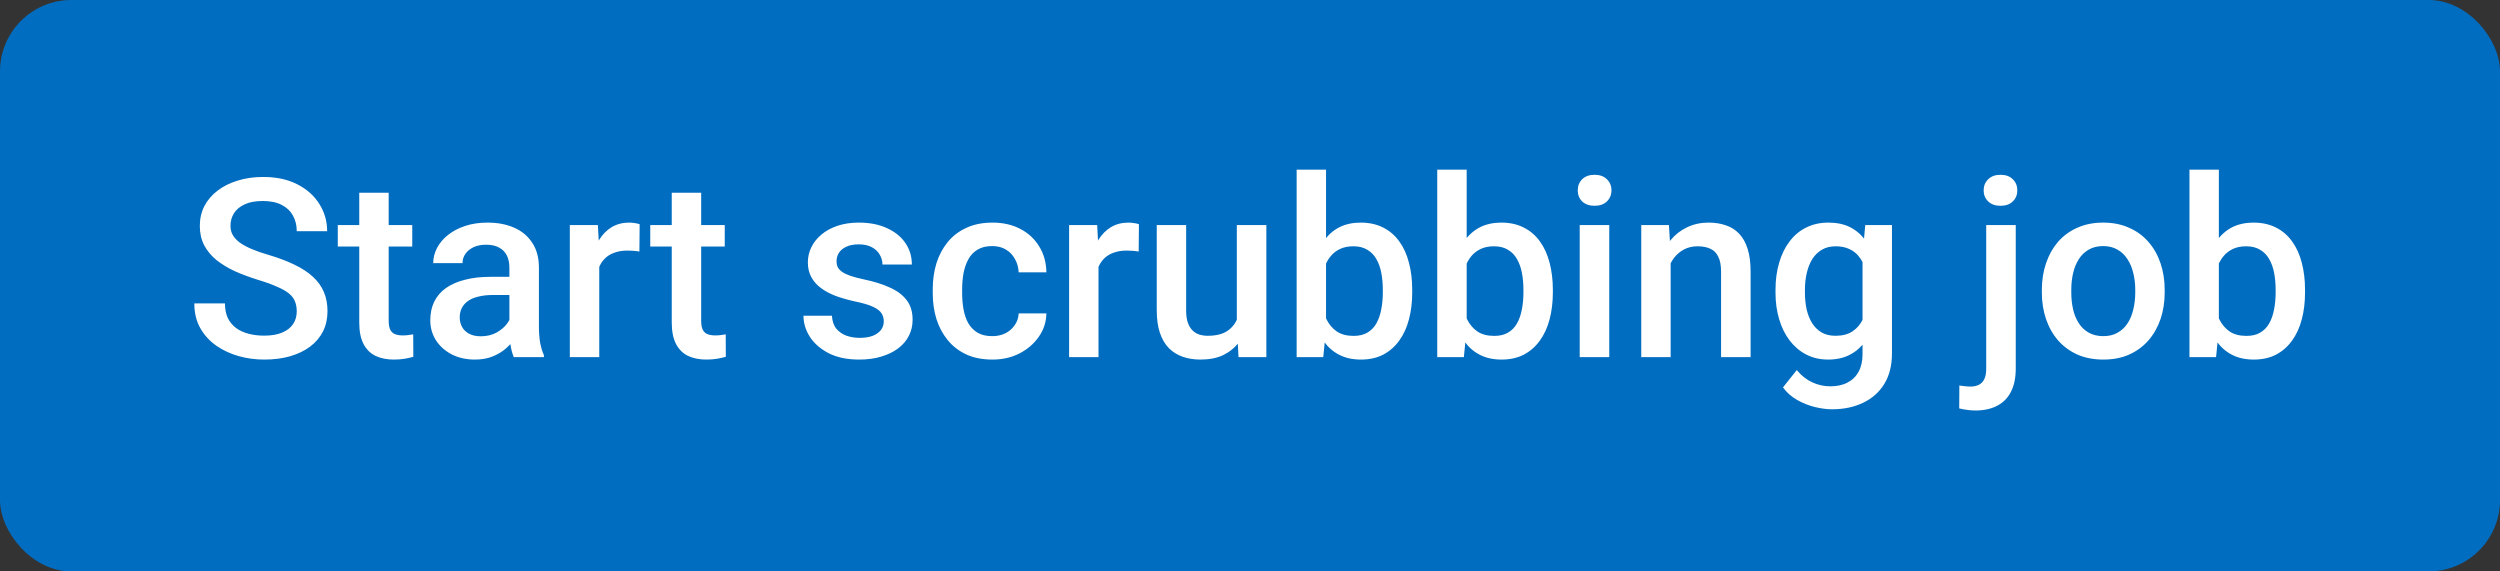
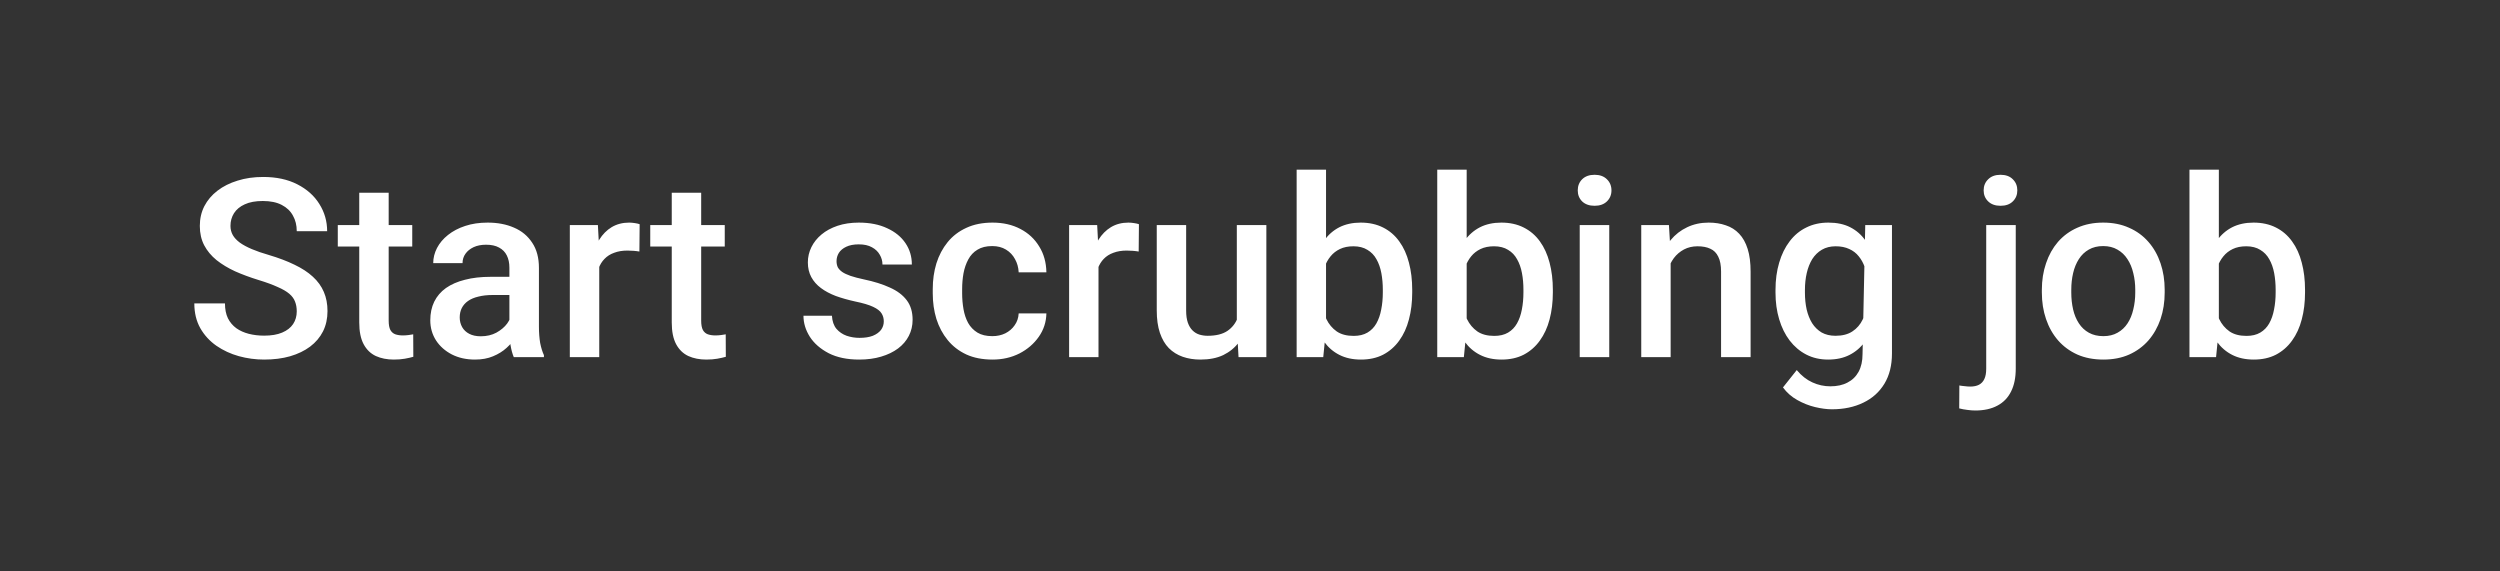
<svg xmlns="http://www.w3.org/2000/svg" width="70" height="16" viewBox="0 0 70 16" fill="none">
  <rect x="0" y="0" width="70" height="16" fill="#333333" stroke="none" />
-   <rect width="70" height="16" rx="2" fill="#016DC0" />
-   <path d="M8.309 8.718C8.309 8.616 8.293 8.525 8.261 8.445C8.232 8.365 8.178 8.292 8.101 8.226C8.023 8.16 7.914 8.096 7.772 8.035C7.633 7.971 7.456 7.906 7.239 7.84C7.002 7.767 6.784 7.686 6.583 7.597C6.385 7.506 6.212 7.401 6.063 7.283C5.915 7.162 5.8 7.024 5.718 6.869C5.636 6.712 5.595 6.531 5.595 6.326C5.595 6.123 5.637 5.938 5.722 5.772C5.808 5.606 5.93 5.462 6.087 5.341C6.247 5.218 6.435 5.124 6.651 5.058C6.868 4.989 7.107 4.955 7.369 4.955C7.738 4.955 8.056 5.023 8.323 5.16C8.592 5.297 8.798 5.48 8.941 5.71C9.087 5.941 9.16 6.195 9.16 6.473H8.309C8.309 6.309 8.274 6.164 8.203 6.039C8.135 5.911 8.03 5.811 7.889 5.738C7.75 5.665 7.573 5.628 7.359 5.628C7.156 5.628 6.987 5.659 6.853 5.721C6.719 5.782 6.618 5.865 6.552 5.97C6.486 6.075 6.453 6.194 6.453 6.326C6.453 6.419 6.475 6.505 6.518 6.582C6.561 6.657 6.627 6.728 6.716 6.794C6.805 6.858 6.917 6.918 7.051 6.975C7.186 7.032 7.344 7.087 7.526 7.139C7.802 7.221 8.042 7.312 8.248 7.413C8.453 7.511 8.624 7.622 8.76 7.748C8.897 7.873 9 8.015 9.068 8.175C9.136 8.332 9.17 8.511 9.17 8.711C9.17 8.921 9.128 9.11 9.044 9.279C8.96 9.445 8.839 9.588 8.682 9.706C8.527 9.822 8.34 9.912 8.121 9.976C7.905 10.038 7.663 10.068 7.396 10.068C7.157 10.068 6.921 10.037 6.689 9.973C6.459 9.909 6.249 9.812 6.06 9.682C5.871 9.55 5.721 9.386 5.609 9.19C5.497 8.992 5.441 8.76 5.441 8.496H6.299C6.299 8.658 6.327 8.796 6.381 8.91C6.438 9.024 6.517 9.117 6.617 9.19C6.717 9.261 6.834 9.313 6.966 9.347C7.1 9.381 7.244 9.398 7.396 9.398C7.597 9.398 7.764 9.37 7.899 9.313C8.036 9.256 8.138 9.176 8.207 9.074C8.275 8.971 8.309 8.853 8.309 8.718ZM11.543 6.302V6.903H9.458V6.302H11.543ZM10.059 5.396H10.883V8.978C10.883 9.092 10.899 9.18 10.931 9.241C10.965 9.3 11.012 9.34 11.071 9.361C11.13 9.381 11.2 9.392 11.279 9.392C11.336 9.392 11.391 9.388 11.443 9.381C11.496 9.375 11.538 9.368 11.57 9.361L11.573 9.99C11.505 10.01 11.425 10.028 11.334 10.044C11.245 10.06 11.143 10.068 11.026 10.068C10.837 10.068 10.67 10.035 10.524 9.969C10.378 9.901 10.264 9.79 10.182 9.638C10.1 9.485 10.059 9.282 10.059 9.029V5.396ZM14.263 9.258V7.495C14.263 7.362 14.239 7.249 14.191 7.153C14.144 7.057 14.071 6.983 13.973 6.931C13.877 6.878 13.756 6.852 13.61 6.852C13.476 6.852 13.36 6.875 13.262 6.92C13.164 6.966 13.087 7.028 13.033 7.105C12.978 7.182 12.951 7.27 12.951 7.368H12.13C12.13 7.222 12.166 7.081 12.236 6.944C12.307 6.808 12.409 6.686 12.544 6.579C12.678 6.472 12.839 6.387 13.026 6.326C13.213 6.264 13.422 6.233 13.655 6.233C13.933 6.233 14.179 6.28 14.393 6.374C14.61 6.467 14.779 6.608 14.902 6.797C15.028 6.984 15.09 7.219 15.09 7.501V9.146C15.09 9.314 15.102 9.466 15.124 9.6C15.15 9.732 15.185 9.847 15.23 9.945V10H14.386C14.348 9.911 14.317 9.798 14.294 9.662C14.273 9.523 14.263 9.388 14.263 9.258ZM14.383 7.751L14.39 8.26H13.798C13.646 8.26 13.511 8.275 13.395 8.305C13.279 8.332 13.182 8.373 13.104 8.428C13.027 8.482 12.969 8.549 12.93 8.626C12.891 8.703 12.872 8.791 12.872 8.889C12.872 8.987 12.895 9.077 12.94 9.159C12.986 9.239 13.052 9.302 13.139 9.347C13.227 9.393 13.335 9.416 13.46 9.416C13.629 9.416 13.776 9.381 13.901 9.313C14.028 9.242 14.129 9.157 14.202 9.057C14.275 8.954 14.313 8.857 14.318 8.766L14.585 9.132C14.557 9.225 14.51 9.326 14.444 9.433C14.378 9.54 14.292 9.642 14.185 9.74C14.08 9.836 13.953 9.915 13.805 9.976C13.659 10.038 13.491 10.068 13.299 10.068C13.058 10.068 12.842 10.021 12.653 9.925C12.464 9.827 12.316 9.696 12.209 9.532C12.102 9.365 12.048 9.177 12.048 8.968C12.048 8.772 12.085 8.599 12.158 8.448C12.233 8.296 12.342 8.168 12.486 8.065C12.632 7.963 12.809 7.885 13.019 7.833C13.229 7.778 13.468 7.751 13.737 7.751H14.383ZM16.779 7.006V10H15.955V6.302H16.741L16.779 7.006ZM17.91 6.278L17.903 7.043C17.853 7.034 17.799 7.028 17.739 7.023C17.682 7.018 17.625 7.016 17.568 7.016C17.427 7.016 17.303 7.037 17.196 7.078C17.089 7.116 16.999 7.173 16.926 7.249C16.855 7.321 16.8 7.41 16.762 7.515C16.723 7.62 16.7 7.737 16.693 7.867L16.505 7.881C16.505 7.648 16.528 7.433 16.574 7.235C16.619 7.037 16.688 6.862 16.779 6.712C16.872 6.562 16.988 6.444 17.127 6.36C17.269 6.276 17.432 6.233 17.616 6.233C17.666 6.233 17.72 6.238 17.777 6.247C17.836 6.256 17.881 6.266 17.91 6.278ZM20.293 6.302V6.903H18.207V6.302H20.293ZM18.809 5.396H19.633V8.978C19.633 9.092 19.649 9.18 19.681 9.241C19.715 9.3 19.762 9.34 19.821 9.361C19.88 9.381 19.95 9.392 20.029 9.392C20.086 9.392 20.141 9.388 20.193 9.381C20.246 9.375 20.288 9.368 20.32 9.361L20.323 9.99C20.255 10.01 20.175 10.028 20.084 10.044C19.995 10.06 19.893 10.068 19.776 10.068C19.587 10.068 19.42 10.035 19.274 9.969C19.128 9.901 19.014 9.79 18.932 9.638C18.85 9.485 18.809 9.282 18.809 9.029V5.396ZM24.746 8.999C24.746 8.916 24.726 8.842 24.685 8.776C24.644 8.708 24.565 8.646 24.449 8.592C24.335 8.537 24.166 8.487 23.943 8.441C23.747 8.398 23.567 8.347 23.403 8.288C23.241 8.226 23.102 8.152 22.986 8.065C22.87 7.979 22.78 7.876 22.716 7.758C22.652 7.639 22.62 7.503 22.62 7.348C22.62 7.197 22.653 7.055 22.719 6.92C22.785 6.786 22.88 6.667 23.003 6.565C23.126 6.462 23.275 6.382 23.451 6.322C23.628 6.263 23.827 6.233 24.045 6.233C24.355 6.233 24.621 6.286 24.842 6.391C25.065 6.493 25.236 6.633 25.355 6.811C25.473 6.986 25.532 7.185 25.532 7.406H24.709C24.709 7.308 24.683 7.217 24.633 7.132C24.585 7.046 24.512 6.976 24.415 6.924C24.317 6.869 24.194 6.842 24.045 6.842C23.904 6.842 23.787 6.865 23.693 6.91C23.602 6.953 23.534 7.01 23.488 7.081C23.445 7.152 23.423 7.229 23.423 7.313C23.423 7.375 23.435 7.431 23.457 7.481C23.483 7.529 23.524 7.573 23.581 7.614C23.637 7.653 23.715 7.689 23.813 7.724C23.913 7.758 24.039 7.791 24.189 7.823C24.471 7.882 24.714 7.958 24.917 8.052C25.122 8.143 25.279 8.261 25.389 8.407C25.498 8.551 25.553 8.733 25.553 8.954C25.553 9.118 25.517 9.269 25.447 9.405C25.378 9.54 25.278 9.657 25.146 9.757C25.014 9.855 24.855 9.932 24.671 9.986C24.489 10.041 24.284 10.068 24.056 10.068C23.721 10.068 23.437 10.009 23.205 9.891C22.972 9.77 22.796 9.616 22.675 9.429C22.556 9.24 22.497 9.044 22.497 8.841H23.294C23.303 8.994 23.345 9.116 23.42 9.207C23.497 9.296 23.593 9.361 23.707 9.402C23.823 9.441 23.943 9.46 24.066 9.46C24.214 9.46 24.338 9.441 24.439 9.402C24.539 9.361 24.615 9.306 24.668 9.238C24.72 9.167 24.746 9.087 24.746 8.999ZM27.785 9.412C27.919 9.412 28.04 9.386 28.147 9.334C28.256 9.279 28.344 9.204 28.41 9.108C28.479 9.012 28.516 8.902 28.523 8.776H29.299C29.294 9.016 29.224 9.233 29.087 9.429C28.95 9.625 28.769 9.781 28.544 9.897C28.318 10.011 28.068 10.068 27.795 10.068C27.512 10.068 27.266 10.021 27.057 9.925C26.847 9.827 26.673 9.692 26.534 9.521C26.395 9.351 26.29 9.153 26.219 8.93C26.151 8.707 26.117 8.468 26.117 8.212V8.093C26.117 7.838 26.151 7.598 26.219 7.375C26.29 7.149 26.395 6.951 26.534 6.78C26.673 6.609 26.847 6.476 27.057 6.38C27.266 6.282 27.511 6.233 27.791 6.233C28.088 6.233 28.348 6.293 28.571 6.411C28.794 6.527 28.97 6.69 29.097 6.9C29.227 7.107 29.294 7.349 29.299 7.625H28.523C28.516 7.488 28.482 7.365 28.42 7.255C28.361 7.144 28.277 7.055 28.168 6.989C28.06 6.923 27.932 6.89 27.781 6.89C27.615 6.89 27.477 6.924 27.368 6.992C27.258 7.058 27.173 7.149 27.111 7.266C27.05 7.38 27.005 7.508 26.978 7.652C26.953 7.793 26.94 7.94 26.94 8.093V8.212C26.94 8.365 26.953 8.513 26.978 8.657C27.003 8.8 27.046 8.929 27.108 9.043C27.172 9.155 27.258 9.245 27.368 9.313C27.477 9.379 27.616 9.412 27.785 9.412ZM30.758 7.006V10H29.935V6.302H30.721L30.758 7.006ZM31.89 6.278L31.883 7.043C31.833 7.034 31.778 7.028 31.719 7.023C31.662 7.018 31.605 7.016 31.548 7.016C31.407 7.016 31.282 7.037 31.175 7.078C31.068 7.116 30.978 7.173 30.905 7.249C30.835 7.321 30.78 7.41 30.741 7.515C30.703 7.62 30.68 7.737 30.673 7.867L30.485 7.881C30.485 7.648 30.508 7.433 30.553 7.235C30.599 7.037 30.667 6.862 30.758 6.712C30.852 6.562 30.968 6.444 31.107 6.36C31.248 6.276 31.411 6.233 31.596 6.233C31.646 6.233 31.699 6.238 31.756 6.247C31.816 6.256 31.86 6.266 31.89 6.278ZM34.631 9.128V6.302H35.458V10H34.679L34.631 9.128ZM34.747 8.359L35.024 8.353C35.024 8.601 34.997 8.83 34.942 9.04C34.887 9.247 34.803 9.428 34.689 9.583C34.575 9.736 34.429 9.855 34.252 9.942C34.074 10.026 33.861 10.068 33.612 10.068C33.432 10.068 33.267 10.042 33.117 9.99C32.966 9.937 32.836 9.856 32.727 9.747C32.62 9.638 32.537 9.495 32.477 9.32C32.418 9.144 32.389 8.935 32.389 8.691V6.302H33.212V8.698C33.212 8.832 33.228 8.945 33.26 9.036C33.292 9.125 33.335 9.197 33.39 9.251C33.445 9.306 33.509 9.345 33.581 9.368C33.654 9.39 33.732 9.402 33.814 9.402C34.049 9.402 34.233 9.356 34.368 9.265C34.504 9.172 34.601 9.046 34.658 8.889C34.717 8.732 34.747 8.555 34.747 8.359ZM36.306 4.75H37.129V9.21L37.051 10H36.306V4.75ZM39.542 8.117V8.188C39.542 8.462 39.512 8.714 39.45 8.944C39.391 9.172 39.3 9.37 39.177 9.539C39.056 9.707 38.906 9.838 38.726 9.932C38.548 10.023 38.342 10.068 38.107 10.068C37.877 10.068 37.676 10.025 37.505 9.938C37.334 9.852 37.191 9.729 37.075 9.569C36.961 9.41 36.868 9.22 36.798 8.999C36.727 8.778 36.677 8.534 36.648 8.267V8.038C36.677 7.769 36.727 7.525 36.798 7.307C36.868 7.086 36.961 6.895 37.075 6.736C37.191 6.574 37.333 6.45 37.502 6.363C37.673 6.277 37.872 6.233 38.1 6.233C38.337 6.233 38.546 6.279 38.726 6.37C38.908 6.461 39.059 6.591 39.18 6.76C39.301 6.926 39.391 7.124 39.45 7.354C39.512 7.585 39.542 7.839 39.542 8.117ZM38.719 8.188V8.117C38.719 7.95 38.705 7.794 38.678 7.648C38.65 7.5 38.605 7.37 38.541 7.259C38.48 7.147 38.395 7.059 38.288 6.996C38.183 6.93 38.052 6.896 37.895 6.896C37.749 6.896 37.624 6.922 37.519 6.972C37.414 7.022 37.327 7.09 37.256 7.177C37.185 7.263 37.129 7.364 37.088 7.478C37.05 7.591 37.023 7.715 37.01 7.847V8.465C37.03 8.636 37.074 8.793 37.14 8.937C37.208 9.078 37.304 9.192 37.427 9.279C37.55 9.363 37.708 9.405 37.902 9.405C38.054 9.405 38.183 9.375 38.288 9.313C38.393 9.251 38.476 9.166 38.538 9.057C38.601 8.945 38.647 8.815 38.674 8.667C38.704 8.519 38.719 8.359 38.719 8.188ZM40.243 4.75H41.067V9.21L40.988 10H40.243V4.75ZM43.48 8.117V8.188C43.48 8.462 43.449 8.714 43.388 8.944C43.328 9.172 43.237 9.37 43.114 9.539C42.993 9.707 42.843 9.838 42.663 9.932C42.485 10.023 42.279 10.068 42.044 10.068C41.814 10.068 41.614 10.025 41.443 9.938C41.272 9.852 41.128 9.729 41.012 9.569C40.898 9.41 40.806 9.22 40.735 8.999C40.665 8.778 40.615 8.534 40.585 8.267V8.038C40.615 7.769 40.665 7.525 40.735 7.307C40.806 7.086 40.898 6.895 41.012 6.736C41.128 6.574 41.271 6.45 41.44 6.363C41.61 6.277 41.81 6.233 42.038 6.233C42.275 6.233 42.483 6.279 42.663 6.37C42.845 6.461 42.997 6.591 43.118 6.76C43.238 6.926 43.328 7.124 43.388 7.354C43.449 7.585 43.48 7.839 43.48 8.117ZM42.656 8.188V8.117C42.656 7.95 42.643 7.794 42.615 7.648C42.588 7.5 42.542 7.37 42.478 7.259C42.417 7.147 42.333 7.059 42.226 6.996C42.121 6.93 41.99 6.896 41.833 6.896C41.687 6.896 41.561 6.922 41.456 6.972C41.352 7.022 41.264 7.09 41.193 7.177C41.123 7.263 41.067 7.364 41.026 7.478C40.987 7.591 40.961 7.715 40.947 7.847V8.465C40.968 8.636 41.011 8.793 41.077 8.937C41.145 9.078 41.241 9.192 41.364 9.279C41.487 9.363 41.646 9.405 41.839 9.405C41.992 9.405 42.121 9.375 42.226 9.313C42.33 9.251 42.414 9.166 42.475 9.057C42.539 8.945 42.584 8.815 42.612 8.667C42.641 8.519 42.656 8.359 42.656 8.188ZM45.059 6.302V10H44.232V6.302H45.059ZM44.177 5.331C44.177 5.206 44.218 5.102 44.3 5.02C44.385 4.936 44.501 4.894 44.649 4.894C44.795 4.894 44.91 4.936 44.994 5.02C45.078 5.102 45.121 5.206 45.121 5.331C45.121 5.454 45.078 5.557 44.994 5.639C44.91 5.721 44.795 5.762 44.649 5.762C44.501 5.762 44.385 5.721 44.3 5.639C44.218 5.557 44.177 5.454 44.177 5.331ZM46.778 7.091V10H45.955V6.302H46.73L46.778 7.091ZM46.631 8.014L46.365 8.011C46.367 7.749 46.404 7.508 46.474 7.29C46.547 7.071 46.647 6.883 46.775 6.726C46.905 6.568 47.06 6.448 47.24 6.363C47.42 6.277 47.62 6.233 47.841 6.233C48.019 6.233 48.18 6.258 48.323 6.309C48.469 6.356 48.593 6.435 48.696 6.544C48.801 6.654 48.88 6.796 48.935 6.972C48.99 7.145 49.017 7.358 49.017 7.611V10H48.19V7.607C48.19 7.43 48.164 7.29 48.111 7.187C48.061 7.082 47.987 7.008 47.889 6.965C47.794 6.919 47.674 6.896 47.53 6.896C47.389 6.896 47.263 6.926 47.151 6.985C47.039 7.045 46.945 7.125 46.867 7.228C46.792 7.331 46.734 7.449 46.693 7.583C46.652 7.718 46.631 7.861 46.631 8.014ZM52.227 6.302H52.975V9.897C52.975 10.23 52.904 10.513 52.763 10.745C52.622 10.977 52.425 11.154 52.172 11.275C51.919 11.398 51.626 11.46 51.294 11.46C51.152 11.46 50.995 11.439 50.822 11.398C50.651 11.357 50.484 11.291 50.323 11.2C50.163 11.111 50.03 10.993 49.923 10.848L50.309 10.362C50.441 10.52 50.587 10.635 50.747 10.707C50.906 10.78 51.074 10.817 51.249 10.817C51.438 10.817 51.599 10.782 51.731 10.711C51.865 10.643 51.969 10.541 52.042 10.407C52.115 10.272 52.151 10.108 52.151 9.915V7.139L52.227 6.302ZM49.714 8.192V8.12C49.714 7.84 49.748 7.585 49.817 7.354C49.885 7.122 49.983 6.923 50.111 6.756C50.238 6.588 50.393 6.459 50.576 6.37C50.758 6.279 50.964 6.233 51.194 6.233C51.434 6.233 51.638 6.277 51.806 6.363C51.977 6.45 52.12 6.574 52.233 6.736C52.347 6.895 52.436 7.087 52.5 7.31C52.566 7.531 52.615 7.777 52.647 8.048V8.277C52.617 8.542 52.567 8.783 52.497 9.002C52.426 9.221 52.333 9.41 52.216 9.569C52.1 9.729 51.956 9.852 51.786 9.938C51.617 10.025 51.418 10.068 51.188 10.068C50.962 10.068 50.758 10.022 50.576 9.928C50.396 9.835 50.241 9.704 50.111 9.535C49.983 9.367 49.885 9.168 49.817 8.94C49.748 8.71 49.714 8.461 49.714 8.192ZM50.538 8.12V8.192C50.538 8.361 50.554 8.518 50.586 8.664C50.62 8.809 50.671 8.938 50.74 9.05C50.81 9.159 50.899 9.246 51.006 9.31C51.116 9.371 51.245 9.402 51.393 9.402C51.586 9.402 51.745 9.361 51.868 9.279C51.993 9.197 52.089 9.086 52.155 8.947C52.223 8.806 52.271 8.649 52.298 8.476V7.857C52.285 7.722 52.256 7.597 52.213 7.481C52.172 7.365 52.116 7.263 52.045 7.177C51.975 7.088 51.886 7.02 51.779 6.972C51.672 6.922 51.545 6.896 51.399 6.896C51.251 6.896 51.123 6.928 51.013 6.992C50.904 7.056 50.814 7.144 50.743 7.255C50.675 7.367 50.623 7.497 50.589 7.645C50.555 7.793 50.538 7.952 50.538 8.12ZM55.614 6.302H56.441V10.321C56.441 10.574 56.398 10.787 56.311 10.96C56.224 11.136 56.097 11.268 55.928 11.357C55.76 11.448 55.553 11.494 55.31 11.494C55.237 11.494 55.161 11.488 55.084 11.477C55.004 11.467 54.929 11.454 54.858 11.435L54.862 10.793C54.91 10.802 54.961 10.809 55.016 10.813C55.068 10.82 55.118 10.824 55.166 10.824C55.264 10.824 55.346 10.807 55.412 10.773C55.478 10.738 55.528 10.685 55.562 10.612C55.597 10.539 55.614 10.442 55.614 10.321V6.302ZM55.542 5.331C55.542 5.206 55.584 5.102 55.669 5.02C55.753 4.936 55.868 4.894 56.014 4.894C56.162 4.894 56.277 4.936 56.359 5.02C56.443 5.102 56.485 5.206 56.485 5.331C56.485 5.454 56.443 5.557 56.359 5.639C56.277 5.721 56.162 5.762 56.014 5.762C55.868 5.762 55.753 5.721 55.669 5.639C55.584 5.557 55.542 5.454 55.542 5.331ZM57.172 8.192V8.113C57.172 7.847 57.211 7.599 57.289 7.372C57.366 7.141 57.478 6.942 57.623 6.773C57.772 6.603 57.952 6.47 58.164 6.377C58.378 6.281 58.619 6.233 58.888 6.233C59.159 6.233 59.401 6.281 59.613 6.377C59.827 6.47 60.008 6.603 60.156 6.773C60.304 6.942 60.417 7.141 60.495 7.372C60.572 7.599 60.611 7.847 60.611 8.113V8.192C60.611 8.459 60.572 8.706 60.495 8.934C60.417 9.161 60.304 9.361 60.156 9.532C60.008 9.7 59.828 9.833 59.616 9.928C59.404 10.022 59.164 10.068 58.895 10.068C58.624 10.068 58.381 10.022 58.167 9.928C57.955 9.833 57.775 9.7 57.627 9.532C57.479 9.361 57.366 9.161 57.289 8.934C57.211 8.706 57.172 8.459 57.172 8.192ZM57.996 8.113V8.192C57.996 8.358 58.013 8.515 58.047 8.664C58.081 8.812 58.135 8.942 58.208 9.053C58.281 9.165 58.374 9.253 58.488 9.316C58.602 9.38 58.738 9.412 58.895 9.412C59.048 9.412 59.18 9.38 59.291 9.316C59.405 9.253 59.499 9.165 59.572 9.053C59.645 8.942 59.698 8.812 59.732 8.664C59.769 8.515 59.787 8.358 59.787 8.192V8.113C59.787 7.949 59.769 7.794 59.732 7.648C59.698 7.5 59.644 7.369 59.568 7.255C59.495 7.141 59.402 7.053 59.288 6.989C59.176 6.923 59.043 6.89 58.888 6.89C58.733 6.89 58.599 6.923 58.485 6.989C58.373 7.053 58.281 7.141 58.208 7.255C58.135 7.369 58.081 7.5 58.047 7.648C58.013 7.794 57.996 7.949 57.996 8.113ZM61.305 4.75H62.128V9.21L62.05 10H61.305V4.75ZM64.541 8.117V8.188C64.541 8.462 64.511 8.714 64.449 8.944C64.39 9.172 64.299 9.37 64.176 9.539C64.055 9.707 63.905 9.838 63.725 9.932C63.547 10.023 63.341 10.068 63.106 10.068C62.876 10.068 62.675 10.025 62.504 9.938C62.334 9.852 62.19 9.729 62.074 9.569C61.96 9.41 61.867 9.22 61.797 8.999C61.726 8.778 61.676 8.534 61.647 8.267V8.038C61.676 7.769 61.726 7.525 61.797 7.307C61.867 7.086 61.96 6.895 62.074 6.736C62.19 6.574 62.332 6.45 62.501 6.363C62.672 6.277 62.871 6.233 63.099 6.233C63.336 6.233 63.545 6.279 63.725 6.37C63.907 6.461 64.058 6.591 64.179 6.76C64.3 6.926 64.39 7.124 64.449 7.354C64.511 7.585 64.541 7.839 64.541 8.117ZM63.718 8.188V8.117C63.718 7.95 63.704 7.794 63.677 7.648C63.649 7.5 63.604 7.37 63.54 7.259C63.478 7.147 63.394 7.059 63.287 6.996C63.182 6.93 63.051 6.896 62.894 6.896C62.748 6.896 62.623 6.922 62.518 6.972C62.413 7.022 62.325 7.09 62.255 7.177C62.184 7.263 62.128 7.364 62.087 7.478C62.049 7.591 62.023 7.715 62.009 7.847V8.465C62.029 8.636 62.073 8.793 62.139 8.937C62.207 9.078 62.303 9.192 62.426 9.279C62.549 9.363 62.707 9.405 62.901 9.405C63.053 9.405 63.182 9.375 63.287 9.313C63.392 9.251 63.475 9.166 63.537 9.057C63.6 8.945 63.646 8.815 63.673 8.667C63.703 8.519 63.718 8.359 63.718 8.188Z" fill="white" />
+   <path d="M8.309 8.718C8.309 8.616 8.293 8.525 8.261 8.445C8.232 8.365 8.178 8.292 8.101 8.226C8.023 8.16 7.914 8.096 7.772 8.035C7.633 7.971 7.456 7.906 7.239 7.84C7.002 7.767 6.784 7.686 6.583 7.597C6.385 7.506 6.212 7.401 6.063 7.283C5.915 7.162 5.8 7.024 5.718 6.869C5.636 6.712 5.595 6.531 5.595 6.326C5.595 6.123 5.637 5.938 5.722 5.772C5.808 5.606 5.93 5.462 6.087 5.341C6.247 5.218 6.435 5.124 6.651 5.058C6.868 4.989 7.107 4.955 7.369 4.955C7.738 4.955 8.056 5.023 8.323 5.16C8.592 5.297 8.798 5.48 8.941 5.71C9.087 5.941 9.16 6.195 9.16 6.473H8.309C8.309 6.309 8.274 6.164 8.203 6.039C8.135 5.911 8.03 5.811 7.889 5.738C7.75 5.665 7.573 5.628 7.359 5.628C7.156 5.628 6.987 5.659 6.853 5.721C6.719 5.782 6.618 5.865 6.552 5.97C6.486 6.075 6.453 6.194 6.453 6.326C6.453 6.419 6.475 6.505 6.518 6.582C6.561 6.657 6.627 6.728 6.716 6.794C6.805 6.858 6.917 6.918 7.051 6.975C7.186 7.032 7.344 7.087 7.526 7.139C7.802 7.221 8.042 7.312 8.248 7.413C8.453 7.511 8.624 7.622 8.76 7.748C8.897 7.873 9 8.015 9.068 8.175C9.136 8.332 9.17 8.511 9.17 8.711C9.17 8.921 9.128 9.11 9.044 9.279C8.96 9.445 8.839 9.588 8.682 9.706C8.527 9.822 8.34 9.912 8.121 9.976C7.905 10.038 7.663 10.068 7.396 10.068C7.157 10.068 6.921 10.037 6.689 9.973C6.459 9.909 6.249 9.812 6.06 9.682C5.871 9.55 5.721 9.386 5.609 9.19C5.497 8.992 5.441 8.76 5.441 8.496H6.299C6.299 8.658 6.327 8.796 6.381 8.91C6.438 9.024 6.517 9.117 6.617 9.19C6.717 9.261 6.834 9.313 6.966 9.347C7.1 9.381 7.244 9.398 7.396 9.398C7.597 9.398 7.764 9.37 7.899 9.313C8.036 9.256 8.138 9.176 8.207 9.074C8.275 8.971 8.309 8.853 8.309 8.718ZM11.543 6.302V6.903H9.458V6.302H11.543ZM10.059 5.396H10.883V8.978C10.883 9.092 10.899 9.18 10.931 9.241C10.965 9.3 11.012 9.34 11.071 9.361C11.13 9.381 11.2 9.392 11.279 9.392C11.336 9.392 11.391 9.388 11.443 9.381C11.496 9.375 11.538 9.368 11.57 9.361L11.573 9.99C11.505 10.01 11.425 10.028 11.334 10.044C11.245 10.06 11.143 10.068 11.026 10.068C10.837 10.068 10.67 10.035 10.524 9.969C10.378 9.901 10.264 9.79 10.182 9.638C10.1 9.485 10.059 9.282 10.059 9.029V5.396ZM14.263 9.258V7.495C14.263 7.362 14.239 7.249 14.191 7.153C14.144 7.057 14.071 6.983 13.973 6.931C13.877 6.878 13.756 6.852 13.61 6.852C13.476 6.852 13.36 6.875 13.262 6.92C13.164 6.966 13.087 7.028 13.033 7.105C12.978 7.182 12.951 7.27 12.951 7.368H12.13C12.13 7.222 12.166 7.081 12.236 6.944C12.307 6.808 12.409 6.686 12.544 6.579C12.678 6.472 12.839 6.387 13.026 6.326C13.213 6.264 13.422 6.233 13.655 6.233C13.933 6.233 14.179 6.28 14.393 6.374C14.61 6.467 14.779 6.608 14.902 6.797C15.028 6.984 15.09 7.219 15.09 7.501V9.146C15.09 9.314 15.102 9.466 15.124 9.6C15.15 9.732 15.185 9.847 15.23 9.945V10H14.386C14.348 9.911 14.317 9.798 14.294 9.662C14.273 9.523 14.263 9.388 14.263 9.258ZM14.383 7.751L14.39 8.26H13.798C13.646 8.26 13.511 8.275 13.395 8.305C13.279 8.332 13.182 8.373 13.104 8.428C13.027 8.482 12.969 8.549 12.93 8.626C12.891 8.703 12.872 8.791 12.872 8.889C12.872 8.987 12.895 9.077 12.94 9.159C12.986 9.239 13.052 9.302 13.139 9.347C13.227 9.393 13.335 9.416 13.46 9.416C13.629 9.416 13.776 9.381 13.901 9.313C14.028 9.242 14.129 9.157 14.202 9.057C14.275 8.954 14.313 8.857 14.318 8.766L14.585 9.132C14.557 9.225 14.51 9.326 14.444 9.433C14.378 9.54 14.292 9.642 14.185 9.74C14.08 9.836 13.953 9.915 13.805 9.976C13.659 10.038 13.491 10.068 13.299 10.068C13.058 10.068 12.842 10.021 12.653 9.925C12.464 9.827 12.316 9.696 12.209 9.532C12.102 9.365 12.048 9.177 12.048 8.968C12.048 8.772 12.085 8.599 12.158 8.448C12.233 8.296 12.342 8.168 12.486 8.065C12.632 7.963 12.809 7.885 13.019 7.833C13.229 7.778 13.468 7.751 13.737 7.751H14.383ZM16.779 7.006V10H15.955V6.302H16.741L16.779 7.006ZM17.91 6.278L17.903 7.043C17.853 7.034 17.799 7.028 17.739 7.023C17.682 7.018 17.625 7.016 17.568 7.016C17.427 7.016 17.303 7.037 17.196 7.078C17.089 7.116 16.999 7.173 16.926 7.249C16.855 7.321 16.8 7.41 16.762 7.515C16.723 7.62 16.7 7.737 16.693 7.867L16.505 7.881C16.505 7.648 16.528 7.433 16.574 7.235C16.619 7.037 16.688 6.862 16.779 6.712C16.872 6.562 16.988 6.444 17.127 6.36C17.269 6.276 17.432 6.233 17.616 6.233C17.666 6.233 17.72 6.238 17.777 6.247C17.836 6.256 17.881 6.266 17.91 6.278ZM20.293 6.302V6.903H18.207V6.302H20.293ZM18.809 5.396H19.633V8.978C19.633 9.092 19.649 9.18 19.681 9.241C19.715 9.3 19.762 9.34 19.821 9.361C19.88 9.381 19.95 9.392 20.029 9.392C20.086 9.392 20.141 9.388 20.193 9.381C20.246 9.375 20.288 9.368 20.32 9.361L20.323 9.99C20.255 10.01 20.175 10.028 20.084 10.044C19.995 10.06 19.893 10.068 19.776 10.068C19.587 10.068 19.42 10.035 19.274 9.969C19.128 9.901 19.014 9.79 18.932 9.638C18.85 9.485 18.809 9.282 18.809 9.029V5.396ZM24.746 8.999C24.746 8.916 24.726 8.842 24.685 8.776C24.644 8.708 24.565 8.646 24.449 8.592C24.335 8.537 24.166 8.487 23.943 8.441C23.747 8.398 23.567 8.347 23.403 8.288C23.241 8.226 23.102 8.152 22.986 8.065C22.87 7.979 22.78 7.876 22.716 7.758C22.652 7.639 22.62 7.503 22.62 7.348C22.62 7.197 22.653 7.055 22.719 6.92C22.785 6.786 22.88 6.667 23.003 6.565C23.126 6.462 23.275 6.382 23.451 6.322C23.628 6.263 23.827 6.233 24.045 6.233C24.355 6.233 24.621 6.286 24.842 6.391C25.065 6.493 25.236 6.633 25.355 6.811C25.473 6.986 25.532 7.185 25.532 7.406H24.709C24.709 7.308 24.683 7.217 24.633 7.132C24.585 7.046 24.512 6.976 24.415 6.924C24.317 6.869 24.194 6.842 24.045 6.842C23.904 6.842 23.787 6.865 23.693 6.91C23.602 6.953 23.534 7.01 23.488 7.081C23.445 7.152 23.423 7.229 23.423 7.313C23.423 7.375 23.435 7.431 23.457 7.481C23.483 7.529 23.524 7.573 23.581 7.614C23.637 7.653 23.715 7.689 23.813 7.724C23.913 7.758 24.039 7.791 24.189 7.823C24.471 7.882 24.714 7.958 24.917 8.052C25.122 8.143 25.279 8.261 25.389 8.407C25.498 8.551 25.553 8.733 25.553 8.954C25.553 9.118 25.517 9.269 25.447 9.405C25.378 9.54 25.278 9.657 25.146 9.757C25.014 9.855 24.855 9.932 24.671 9.986C24.489 10.041 24.284 10.068 24.056 10.068C23.721 10.068 23.437 10.009 23.205 9.891C22.972 9.77 22.796 9.616 22.675 9.429C22.556 9.24 22.497 9.044 22.497 8.841H23.294C23.303 8.994 23.345 9.116 23.42 9.207C23.497 9.296 23.593 9.361 23.707 9.402C23.823 9.441 23.943 9.46 24.066 9.46C24.214 9.46 24.338 9.441 24.439 9.402C24.539 9.361 24.615 9.306 24.668 9.238C24.72 9.167 24.746 9.087 24.746 8.999ZM27.785 9.412C27.919 9.412 28.04 9.386 28.147 9.334C28.256 9.279 28.344 9.204 28.41 9.108C28.479 9.012 28.516 8.902 28.523 8.776H29.299C29.294 9.016 29.224 9.233 29.087 9.429C28.95 9.625 28.769 9.781 28.544 9.897C28.318 10.011 28.068 10.068 27.795 10.068C27.512 10.068 27.266 10.021 27.057 9.925C26.847 9.827 26.673 9.692 26.534 9.521C26.395 9.351 26.29 9.153 26.219 8.93C26.151 8.707 26.117 8.468 26.117 8.212V8.093C26.117 7.838 26.151 7.598 26.219 7.375C26.29 7.149 26.395 6.951 26.534 6.78C26.673 6.609 26.847 6.476 27.057 6.38C27.266 6.282 27.511 6.233 27.791 6.233C28.088 6.233 28.348 6.293 28.571 6.411C28.794 6.527 28.97 6.69 29.097 6.9C29.227 7.107 29.294 7.349 29.299 7.625H28.523C28.516 7.488 28.482 7.365 28.42 7.255C28.361 7.144 28.277 7.055 28.168 6.989C28.06 6.923 27.932 6.89 27.781 6.89C27.615 6.89 27.477 6.924 27.368 6.992C27.258 7.058 27.173 7.149 27.111 7.266C27.05 7.38 27.005 7.508 26.978 7.652C26.953 7.793 26.94 7.94 26.94 8.093V8.212C26.94 8.365 26.953 8.513 26.978 8.657C27.003 8.8 27.046 8.929 27.108 9.043C27.172 9.155 27.258 9.245 27.368 9.313C27.477 9.379 27.616 9.412 27.785 9.412ZM30.758 7.006V10H29.935V6.302H30.721L30.758 7.006ZM31.89 6.278L31.883 7.043C31.833 7.034 31.778 7.028 31.719 7.023C31.662 7.018 31.605 7.016 31.548 7.016C31.407 7.016 31.282 7.037 31.175 7.078C31.068 7.116 30.978 7.173 30.905 7.249C30.835 7.321 30.78 7.41 30.741 7.515C30.703 7.62 30.68 7.737 30.673 7.867L30.485 7.881C30.485 7.648 30.508 7.433 30.553 7.235C30.599 7.037 30.667 6.862 30.758 6.712C30.852 6.562 30.968 6.444 31.107 6.36C31.248 6.276 31.411 6.233 31.596 6.233C31.646 6.233 31.699 6.238 31.756 6.247C31.816 6.256 31.86 6.266 31.89 6.278ZM34.631 9.128V6.302H35.458V10H34.679L34.631 9.128ZM34.747 8.359L35.024 8.353C35.024 8.601 34.997 8.83 34.942 9.04C34.887 9.247 34.803 9.428 34.689 9.583C34.575 9.736 34.429 9.855 34.252 9.942C34.074 10.026 33.861 10.068 33.612 10.068C33.432 10.068 33.267 10.042 33.117 9.99C32.966 9.937 32.836 9.856 32.727 9.747C32.62 9.638 32.537 9.495 32.477 9.32C32.418 9.144 32.389 8.935 32.389 8.691V6.302H33.212V8.698C33.212 8.832 33.228 8.945 33.26 9.036C33.292 9.125 33.335 9.197 33.39 9.251C33.445 9.306 33.509 9.345 33.581 9.368C33.654 9.39 33.732 9.402 33.814 9.402C34.049 9.402 34.233 9.356 34.368 9.265C34.504 9.172 34.601 9.046 34.658 8.889C34.717 8.732 34.747 8.555 34.747 8.359ZM36.306 4.75H37.129V9.21L37.051 10H36.306V4.75ZM39.542 8.117V8.188C39.542 8.462 39.512 8.714 39.45 8.944C39.391 9.172 39.3 9.37 39.177 9.539C39.056 9.707 38.906 9.838 38.726 9.932C38.548 10.023 38.342 10.068 38.107 10.068C37.877 10.068 37.676 10.025 37.505 9.938C37.334 9.852 37.191 9.729 37.075 9.569C36.961 9.41 36.868 9.22 36.798 8.999C36.727 8.778 36.677 8.534 36.648 8.267V8.038C36.677 7.769 36.727 7.525 36.798 7.307C36.868 7.086 36.961 6.895 37.075 6.736C37.191 6.574 37.333 6.45 37.502 6.363C37.673 6.277 37.872 6.233 38.1 6.233C38.337 6.233 38.546 6.279 38.726 6.37C38.908 6.461 39.059 6.591 39.18 6.76C39.301 6.926 39.391 7.124 39.45 7.354C39.512 7.585 39.542 7.839 39.542 8.117ZM38.719 8.188V8.117C38.719 7.95 38.705 7.794 38.678 7.648C38.65 7.5 38.605 7.37 38.541 7.259C38.48 7.147 38.395 7.059 38.288 6.996C38.183 6.93 38.052 6.896 37.895 6.896C37.749 6.896 37.624 6.922 37.519 6.972C37.414 7.022 37.327 7.09 37.256 7.177C37.185 7.263 37.129 7.364 37.088 7.478C37.05 7.591 37.023 7.715 37.01 7.847V8.465C37.03 8.636 37.074 8.793 37.14 8.937C37.208 9.078 37.304 9.192 37.427 9.279C37.55 9.363 37.708 9.405 37.902 9.405C38.054 9.405 38.183 9.375 38.288 9.313C38.393 9.251 38.476 9.166 38.538 9.057C38.601 8.945 38.647 8.815 38.674 8.667C38.704 8.519 38.719 8.359 38.719 8.188ZM40.243 4.75H41.067V9.21L40.988 10H40.243V4.75ZM43.48 8.117V8.188C43.48 8.462 43.449 8.714 43.388 8.944C43.328 9.172 43.237 9.37 43.114 9.539C42.993 9.707 42.843 9.838 42.663 9.932C42.485 10.023 42.279 10.068 42.044 10.068C41.814 10.068 41.614 10.025 41.443 9.938C41.272 9.852 41.128 9.729 41.012 9.569C40.898 9.41 40.806 9.22 40.735 8.999C40.665 8.778 40.615 8.534 40.585 8.267V8.038C40.615 7.769 40.665 7.525 40.735 7.307C40.806 7.086 40.898 6.895 41.012 6.736C41.128 6.574 41.271 6.45 41.44 6.363C41.61 6.277 41.81 6.233 42.038 6.233C42.275 6.233 42.483 6.279 42.663 6.37C42.845 6.461 42.997 6.591 43.118 6.76C43.238 6.926 43.328 7.124 43.388 7.354C43.449 7.585 43.48 7.839 43.48 8.117ZM42.656 8.188V8.117C42.656 7.95 42.643 7.794 42.615 7.648C42.588 7.5 42.542 7.37 42.478 7.259C42.417 7.147 42.333 7.059 42.226 6.996C42.121 6.93 41.99 6.896 41.833 6.896C41.687 6.896 41.561 6.922 41.456 6.972C41.352 7.022 41.264 7.09 41.193 7.177C41.123 7.263 41.067 7.364 41.026 7.478C40.987 7.591 40.961 7.715 40.947 7.847V8.465C40.968 8.636 41.011 8.793 41.077 8.937C41.145 9.078 41.241 9.192 41.364 9.279C41.487 9.363 41.646 9.405 41.839 9.405C41.992 9.405 42.121 9.375 42.226 9.313C42.33 9.251 42.414 9.166 42.475 9.057C42.539 8.945 42.584 8.815 42.612 8.667C42.641 8.519 42.656 8.359 42.656 8.188ZM45.059 6.302V10H44.232V6.302H45.059ZM44.177 5.331C44.177 5.206 44.218 5.102 44.3 5.02C44.385 4.936 44.501 4.894 44.649 4.894C44.795 4.894 44.91 4.936 44.994 5.02C45.078 5.102 45.121 5.206 45.121 5.331C45.121 5.454 45.078 5.557 44.994 5.639C44.91 5.721 44.795 5.762 44.649 5.762C44.501 5.762 44.385 5.721 44.3 5.639C44.218 5.557 44.177 5.454 44.177 5.331ZM46.778 7.091V10H45.955V6.302H46.73L46.778 7.091ZM46.631 8.014L46.365 8.011C46.367 7.749 46.404 7.508 46.474 7.29C46.547 7.071 46.647 6.883 46.775 6.726C46.905 6.568 47.06 6.448 47.24 6.363C47.42 6.277 47.62 6.233 47.841 6.233C48.019 6.233 48.18 6.258 48.323 6.309C48.469 6.356 48.593 6.435 48.696 6.544C48.801 6.654 48.88 6.796 48.935 6.972C48.99 7.145 49.017 7.358 49.017 7.611V10H48.19V7.607C48.19 7.43 48.164 7.29 48.111 7.187C48.061 7.082 47.987 7.008 47.889 6.965C47.794 6.919 47.674 6.896 47.53 6.896C47.389 6.896 47.263 6.926 47.151 6.985C47.039 7.045 46.945 7.125 46.867 7.228C46.792 7.331 46.734 7.449 46.693 7.583C46.652 7.718 46.631 7.861 46.631 8.014ZM52.227 6.302H52.975V9.897C52.975 10.23 52.904 10.513 52.763 10.745C52.622 10.977 52.425 11.154 52.172 11.275C51.919 11.398 51.626 11.46 51.294 11.46C51.152 11.46 50.995 11.439 50.822 11.398C50.651 11.357 50.484 11.291 50.323 11.2C50.163 11.111 50.03 10.993 49.923 10.848L50.309 10.362C50.441 10.52 50.587 10.635 50.747 10.707C50.906 10.78 51.074 10.817 51.249 10.817C51.438 10.817 51.599 10.782 51.731 10.711C51.865 10.643 51.969 10.541 52.042 10.407C52.115 10.272 52.151 10.108 52.151 9.915L52.227 6.302ZM49.714 8.192V8.12C49.714 7.84 49.748 7.585 49.817 7.354C49.885 7.122 49.983 6.923 50.111 6.756C50.238 6.588 50.393 6.459 50.576 6.37C50.758 6.279 50.964 6.233 51.194 6.233C51.434 6.233 51.638 6.277 51.806 6.363C51.977 6.45 52.12 6.574 52.233 6.736C52.347 6.895 52.436 7.087 52.5 7.31C52.566 7.531 52.615 7.777 52.647 8.048V8.277C52.617 8.542 52.567 8.783 52.497 9.002C52.426 9.221 52.333 9.41 52.216 9.569C52.1 9.729 51.956 9.852 51.786 9.938C51.617 10.025 51.418 10.068 51.188 10.068C50.962 10.068 50.758 10.022 50.576 9.928C50.396 9.835 50.241 9.704 50.111 9.535C49.983 9.367 49.885 9.168 49.817 8.94C49.748 8.71 49.714 8.461 49.714 8.192ZM50.538 8.12V8.192C50.538 8.361 50.554 8.518 50.586 8.664C50.62 8.809 50.671 8.938 50.74 9.05C50.81 9.159 50.899 9.246 51.006 9.31C51.116 9.371 51.245 9.402 51.393 9.402C51.586 9.402 51.745 9.361 51.868 9.279C51.993 9.197 52.089 9.086 52.155 8.947C52.223 8.806 52.271 8.649 52.298 8.476V7.857C52.285 7.722 52.256 7.597 52.213 7.481C52.172 7.365 52.116 7.263 52.045 7.177C51.975 7.088 51.886 7.02 51.779 6.972C51.672 6.922 51.545 6.896 51.399 6.896C51.251 6.896 51.123 6.928 51.013 6.992C50.904 7.056 50.814 7.144 50.743 7.255C50.675 7.367 50.623 7.497 50.589 7.645C50.555 7.793 50.538 7.952 50.538 8.12ZM55.614 6.302H56.441V10.321C56.441 10.574 56.398 10.787 56.311 10.96C56.224 11.136 56.097 11.268 55.928 11.357C55.76 11.448 55.553 11.494 55.31 11.494C55.237 11.494 55.161 11.488 55.084 11.477C55.004 11.467 54.929 11.454 54.858 11.435L54.862 10.793C54.91 10.802 54.961 10.809 55.016 10.813C55.068 10.82 55.118 10.824 55.166 10.824C55.264 10.824 55.346 10.807 55.412 10.773C55.478 10.738 55.528 10.685 55.562 10.612C55.597 10.539 55.614 10.442 55.614 10.321V6.302ZM55.542 5.331C55.542 5.206 55.584 5.102 55.669 5.02C55.753 4.936 55.868 4.894 56.014 4.894C56.162 4.894 56.277 4.936 56.359 5.02C56.443 5.102 56.485 5.206 56.485 5.331C56.485 5.454 56.443 5.557 56.359 5.639C56.277 5.721 56.162 5.762 56.014 5.762C55.868 5.762 55.753 5.721 55.669 5.639C55.584 5.557 55.542 5.454 55.542 5.331ZM57.172 8.192V8.113C57.172 7.847 57.211 7.599 57.289 7.372C57.366 7.141 57.478 6.942 57.623 6.773C57.772 6.603 57.952 6.47 58.164 6.377C58.378 6.281 58.619 6.233 58.888 6.233C59.159 6.233 59.401 6.281 59.613 6.377C59.827 6.47 60.008 6.603 60.156 6.773C60.304 6.942 60.417 7.141 60.495 7.372C60.572 7.599 60.611 7.847 60.611 8.113V8.192C60.611 8.459 60.572 8.706 60.495 8.934C60.417 9.161 60.304 9.361 60.156 9.532C60.008 9.7 59.828 9.833 59.616 9.928C59.404 10.022 59.164 10.068 58.895 10.068C58.624 10.068 58.381 10.022 58.167 9.928C57.955 9.833 57.775 9.7 57.627 9.532C57.479 9.361 57.366 9.161 57.289 8.934C57.211 8.706 57.172 8.459 57.172 8.192ZM57.996 8.113V8.192C57.996 8.358 58.013 8.515 58.047 8.664C58.081 8.812 58.135 8.942 58.208 9.053C58.281 9.165 58.374 9.253 58.488 9.316C58.602 9.38 58.738 9.412 58.895 9.412C59.048 9.412 59.18 9.38 59.291 9.316C59.405 9.253 59.499 9.165 59.572 9.053C59.645 8.942 59.698 8.812 59.732 8.664C59.769 8.515 59.787 8.358 59.787 8.192V8.113C59.787 7.949 59.769 7.794 59.732 7.648C59.698 7.5 59.644 7.369 59.568 7.255C59.495 7.141 59.402 7.053 59.288 6.989C59.176 6.923 59.043 6.89 58.888 6.89C58.733 6.89 58.599 6.923 58.485 6.989C58.373 7.053 58.281 7.141 58.208 7.255C58.135 7.369 58.081 7.5 58.047 7.648C58.013 7.794 57.996 7.949 57.996 8.113ZM61.305 4.75H62.128V9.21L62.05 10H61.305V4.75ZM64.541 8.117V8.188C64.541 8.462 64.511 8.714 64.449 8.944C64.39 9.172 64.299 9.37 64.176 9.539C64.055 9.707 63.905 9.838 63.725 9.932C63.547 10.023 63.341 10.068 63.106 10.068C62.876 10.068 62.675 10.025 62.504 9.938C62.334 9.852 62.19 9.729 62.074 9.569C61.96 9.41 61.867 9.22 61.797 8.999C61.726 8.778 61.676 8.534 61.647 8.267V8.038C61.676 7.769 61.726 7.525 61.797 7.307C61.867 7.086 61.96 6.895 62.074 6.736C62.19 6.574 62.332 6.45 62.501 6.363C62.672 6.277 62.871 6.233 63.099 6.233C63.336 6.233 63.545 6.279 63.725 6.37C63.907 6.461 64.058 6.591 64.179 6.76C64.3 6.926 64.39 7.124 64.449 7.354C64.511 7.585 64.541 7.839 64.541 8.117ZM63.718 8.188V8.117C63.718 7.95 63.704 7.794 63.677 7.648C63.649 7.5 63.604 7.37 63.54 7.259C63.478 7.147 63.394 7.059 63.287 6.996C63.182 6.93 63.051 6.896 62.894 6.896C62.748 6.896 62.623 6.922 62.518 6.972C62.413 7.022 62.325 7.09 62.255 7.177C62.184 7.263 62.128 7.364 62.087 7.478C62.049 7.591 62.023 7.715 62.009 7.847V8.465C62.029 8.636 62.073 8.793 62.139 8.937C62.207 9.078 62.303 9.192 62.426 9.279C62.549 9.363 62.707 9.405 62.901 9.405C63.053 9.405 63.182 9.375 63.287 9.313C63.392 9.251 63.475 9.166 63.537 9.057C63.6 8.945 63.646 8.815 63.673 8.667C63.703 8.519 63.718 8.359 63.718 8.188Z" fill="white" />
</svg>